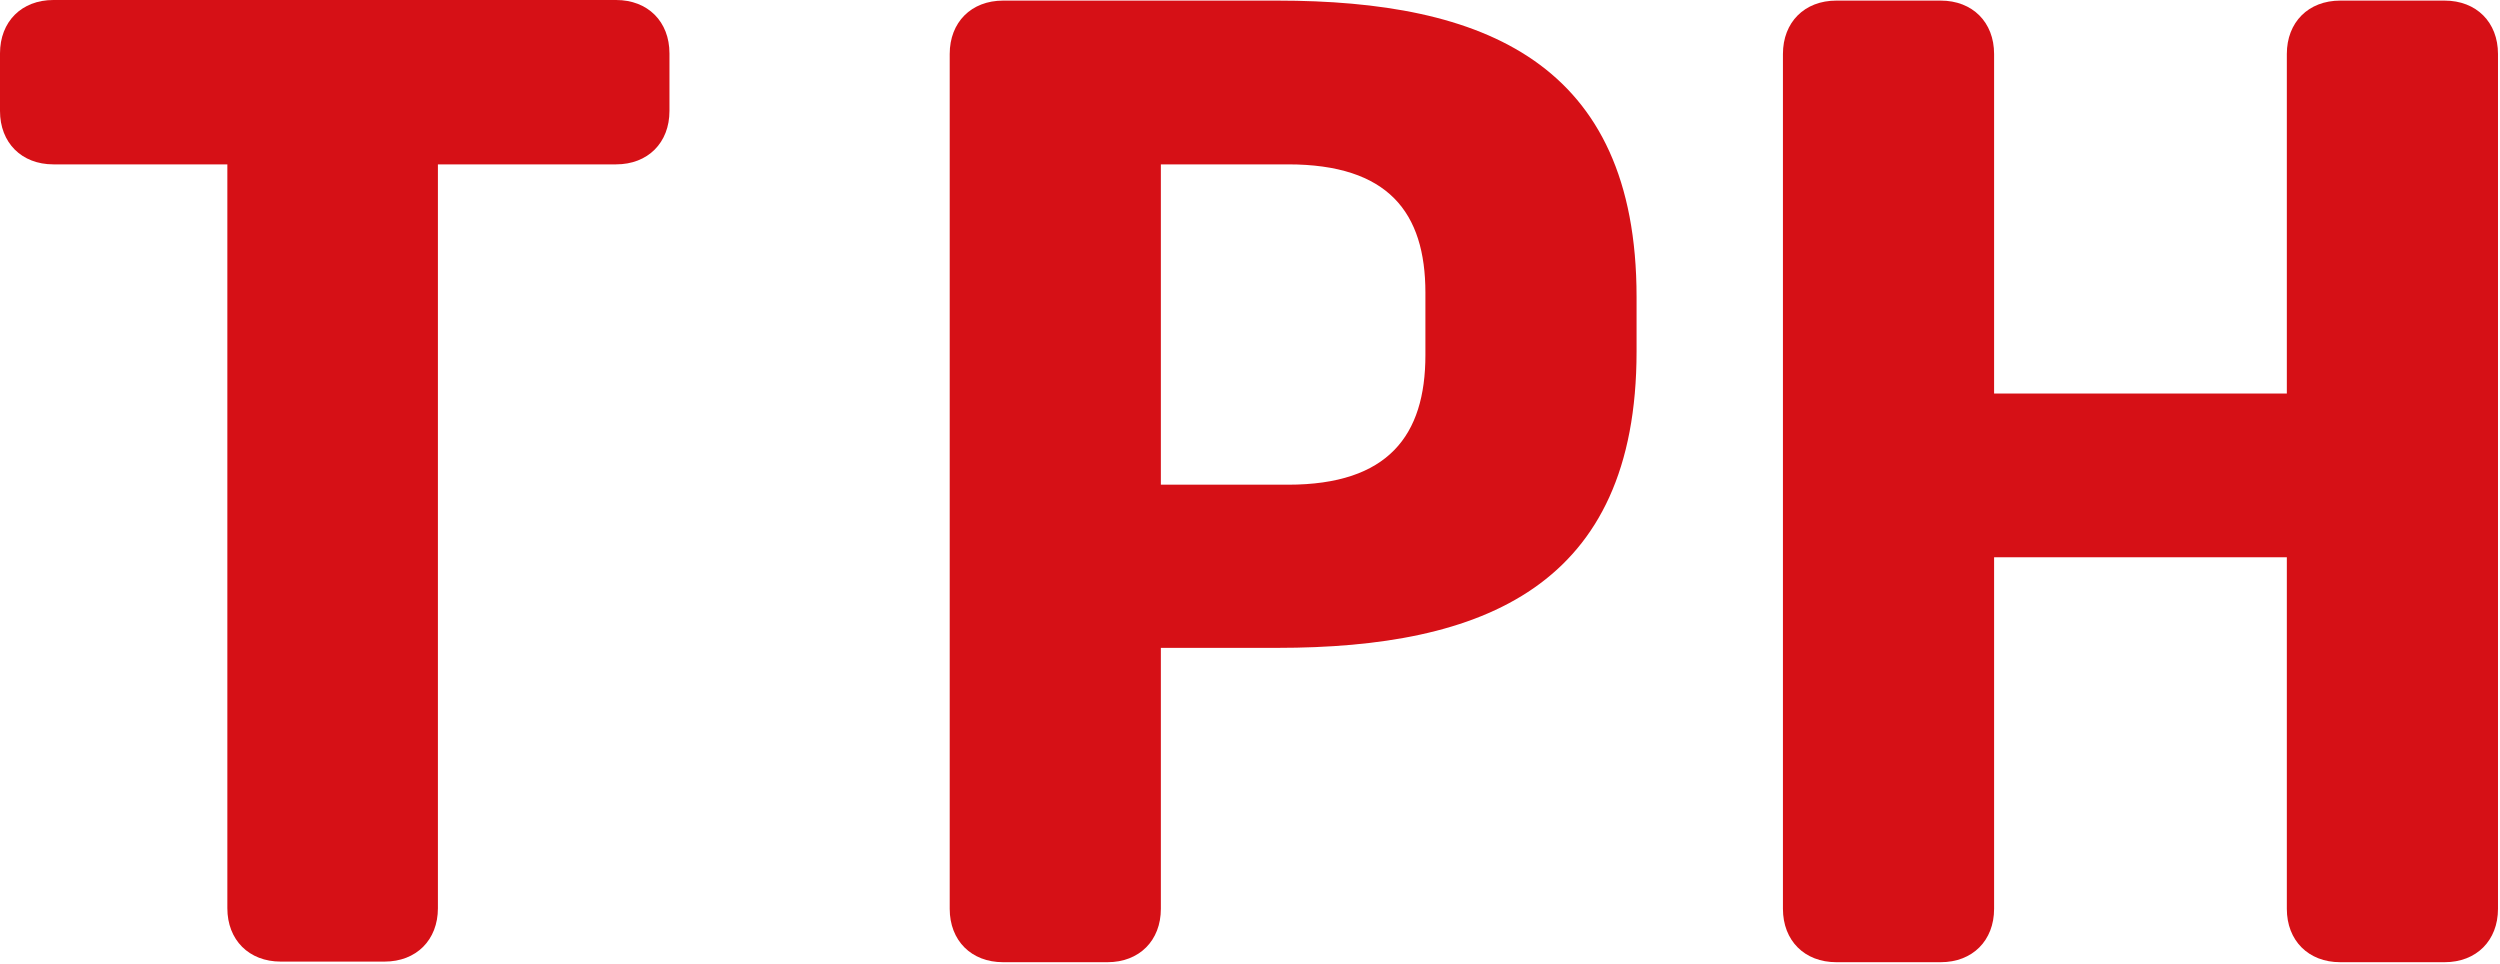
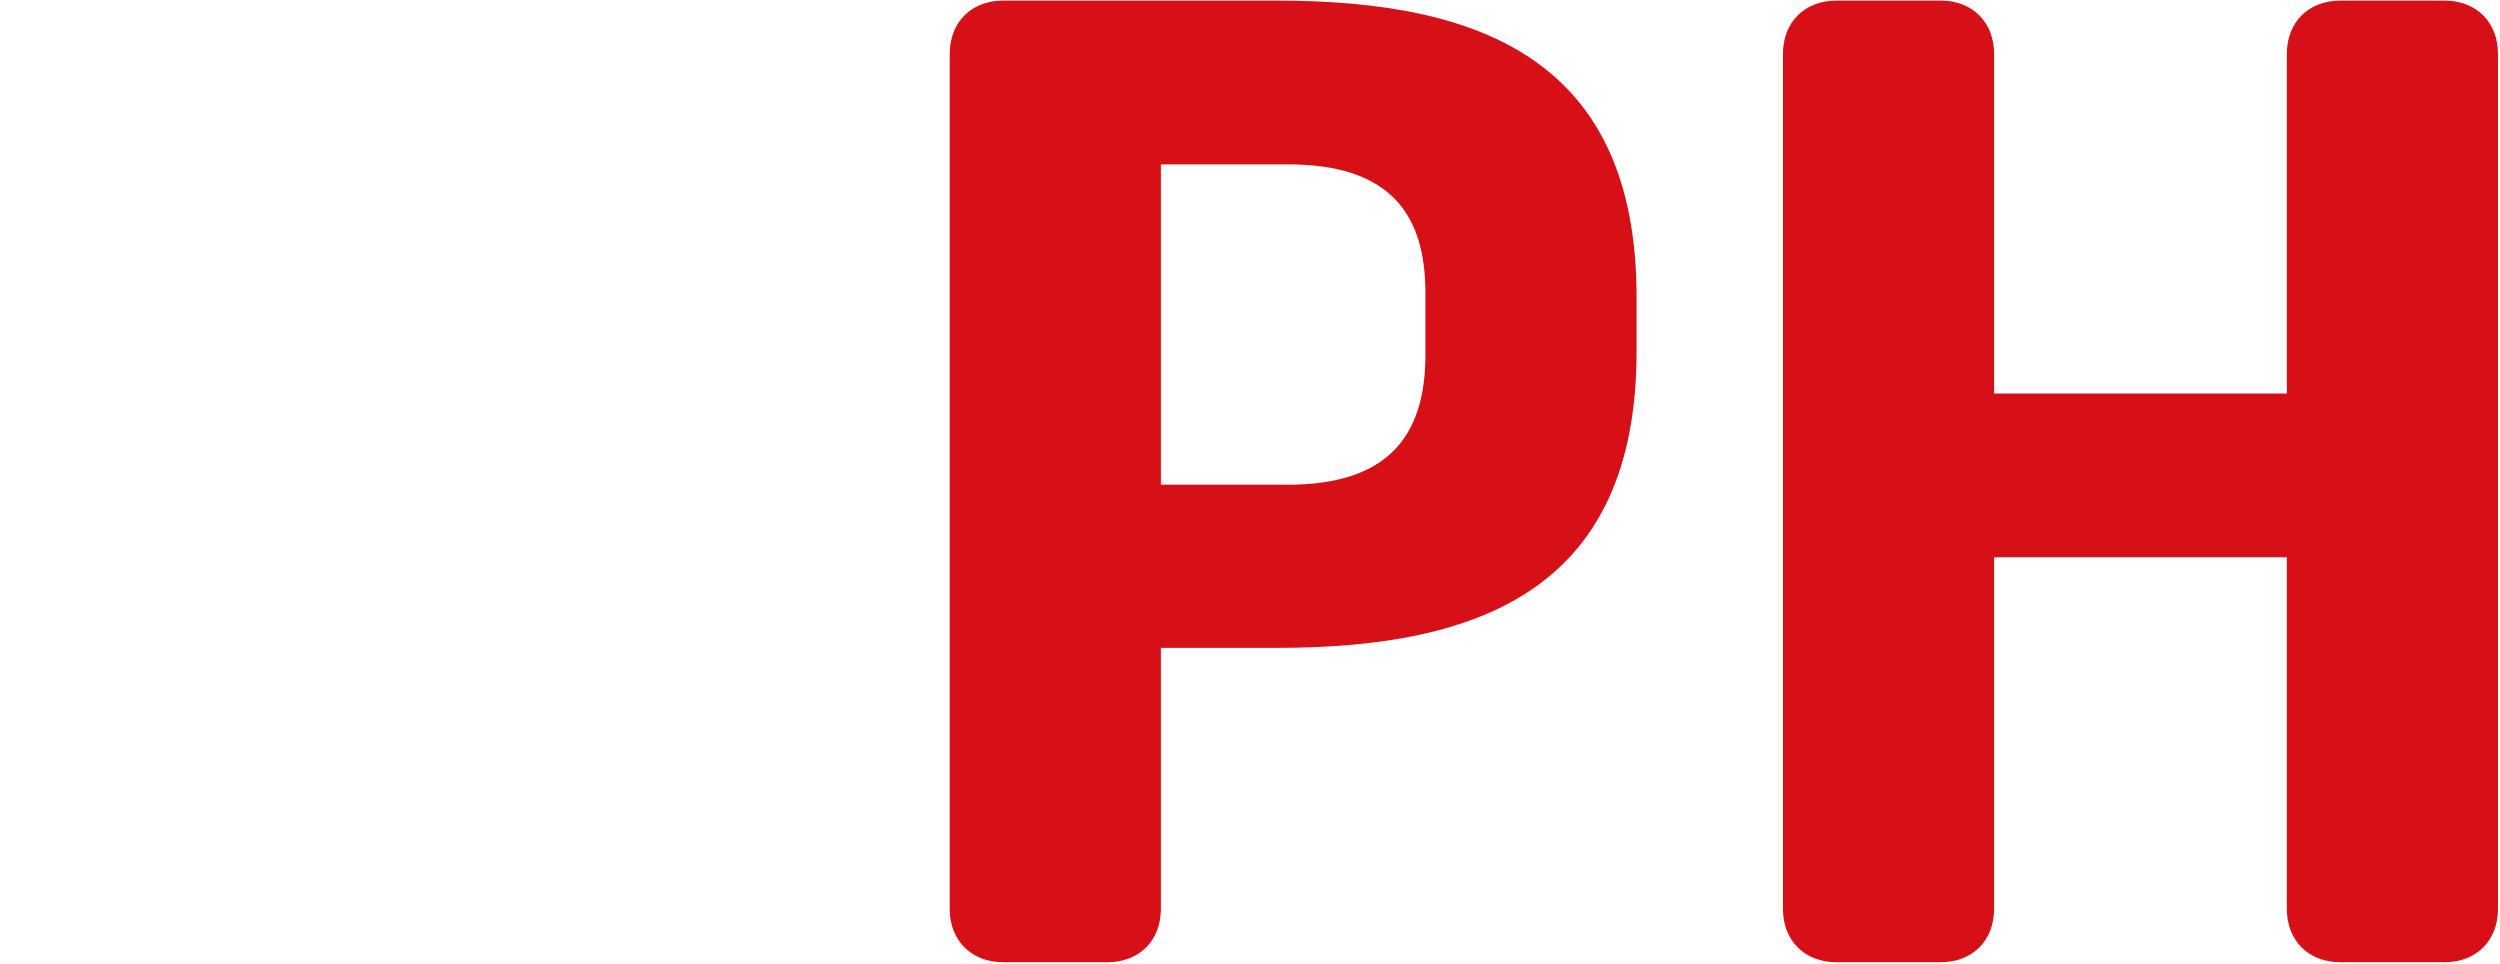
<svg xmlns="http://www.w3.org/2000/svg" width="604" height="233" viewBox="0 0 604 233" fill="none">
-   <path d="M161.742 26.812C161.742 34.493 156.524 39.711 148.843 39.711H105.799V219.423C105.799 227.105 100.581 232.322 92.9 232.322H67.827C60.146 232.322 54.928 227.105 54.928 219.423V39.711H12.899C5.217 39.711 0 34.493 0 26.812V12.899C0 5.217 5.217 0 12.899 0H148.843C156.524 0 161.742 5.217 161.742 12.899V26.812Z" fill="#D61016" />
  <path d="M280.464 219.568C280.464 227.25 275.247 232.467 267.566 232.467H242.348C234.667 232.467 229.449 227.25 229.449 219.568V13.043C229.449 5.362 234.667 0.145 242.348 0.145H308.581C358.292 0.145 395.394 14.928 395.394 71.74V84.929C395.394 141.741 358.292 156.524 308.581 156.524H280.464V219.568ZM344.378 70.725C344.378 51.305 335.393 39.711 311.189 39.711H280.464V117.103H311.189C335.393 117.103 344.378 105.219 344.378 85.798V70.725Z" fill="#D61016" />
  <path d="M603.514 219.568C603.514 227.25 598.296 232.467 590.615 232.467H565.397C557.716 232.467 552.499 227.25 552.499 219.568V134.639H481.773V219.568C481.773 227.25 476.556 232.467 468.874 232.467H443.657C435.975 232.467 430.758 227.25 430.758 219.568V13.043C430.758 5.362 435.975 0.145 443.657 0.145H468.874C476.556 0.145 481.773 5.362 481.773 13.043V95.074H552.499V13.043C552.499 5.362 557.716 0.145 565.397 0.145H590.615C598.296 0.145 603.514 5.362 603.514 13.043V219.568Z" fill="#D61016" />
</svg>